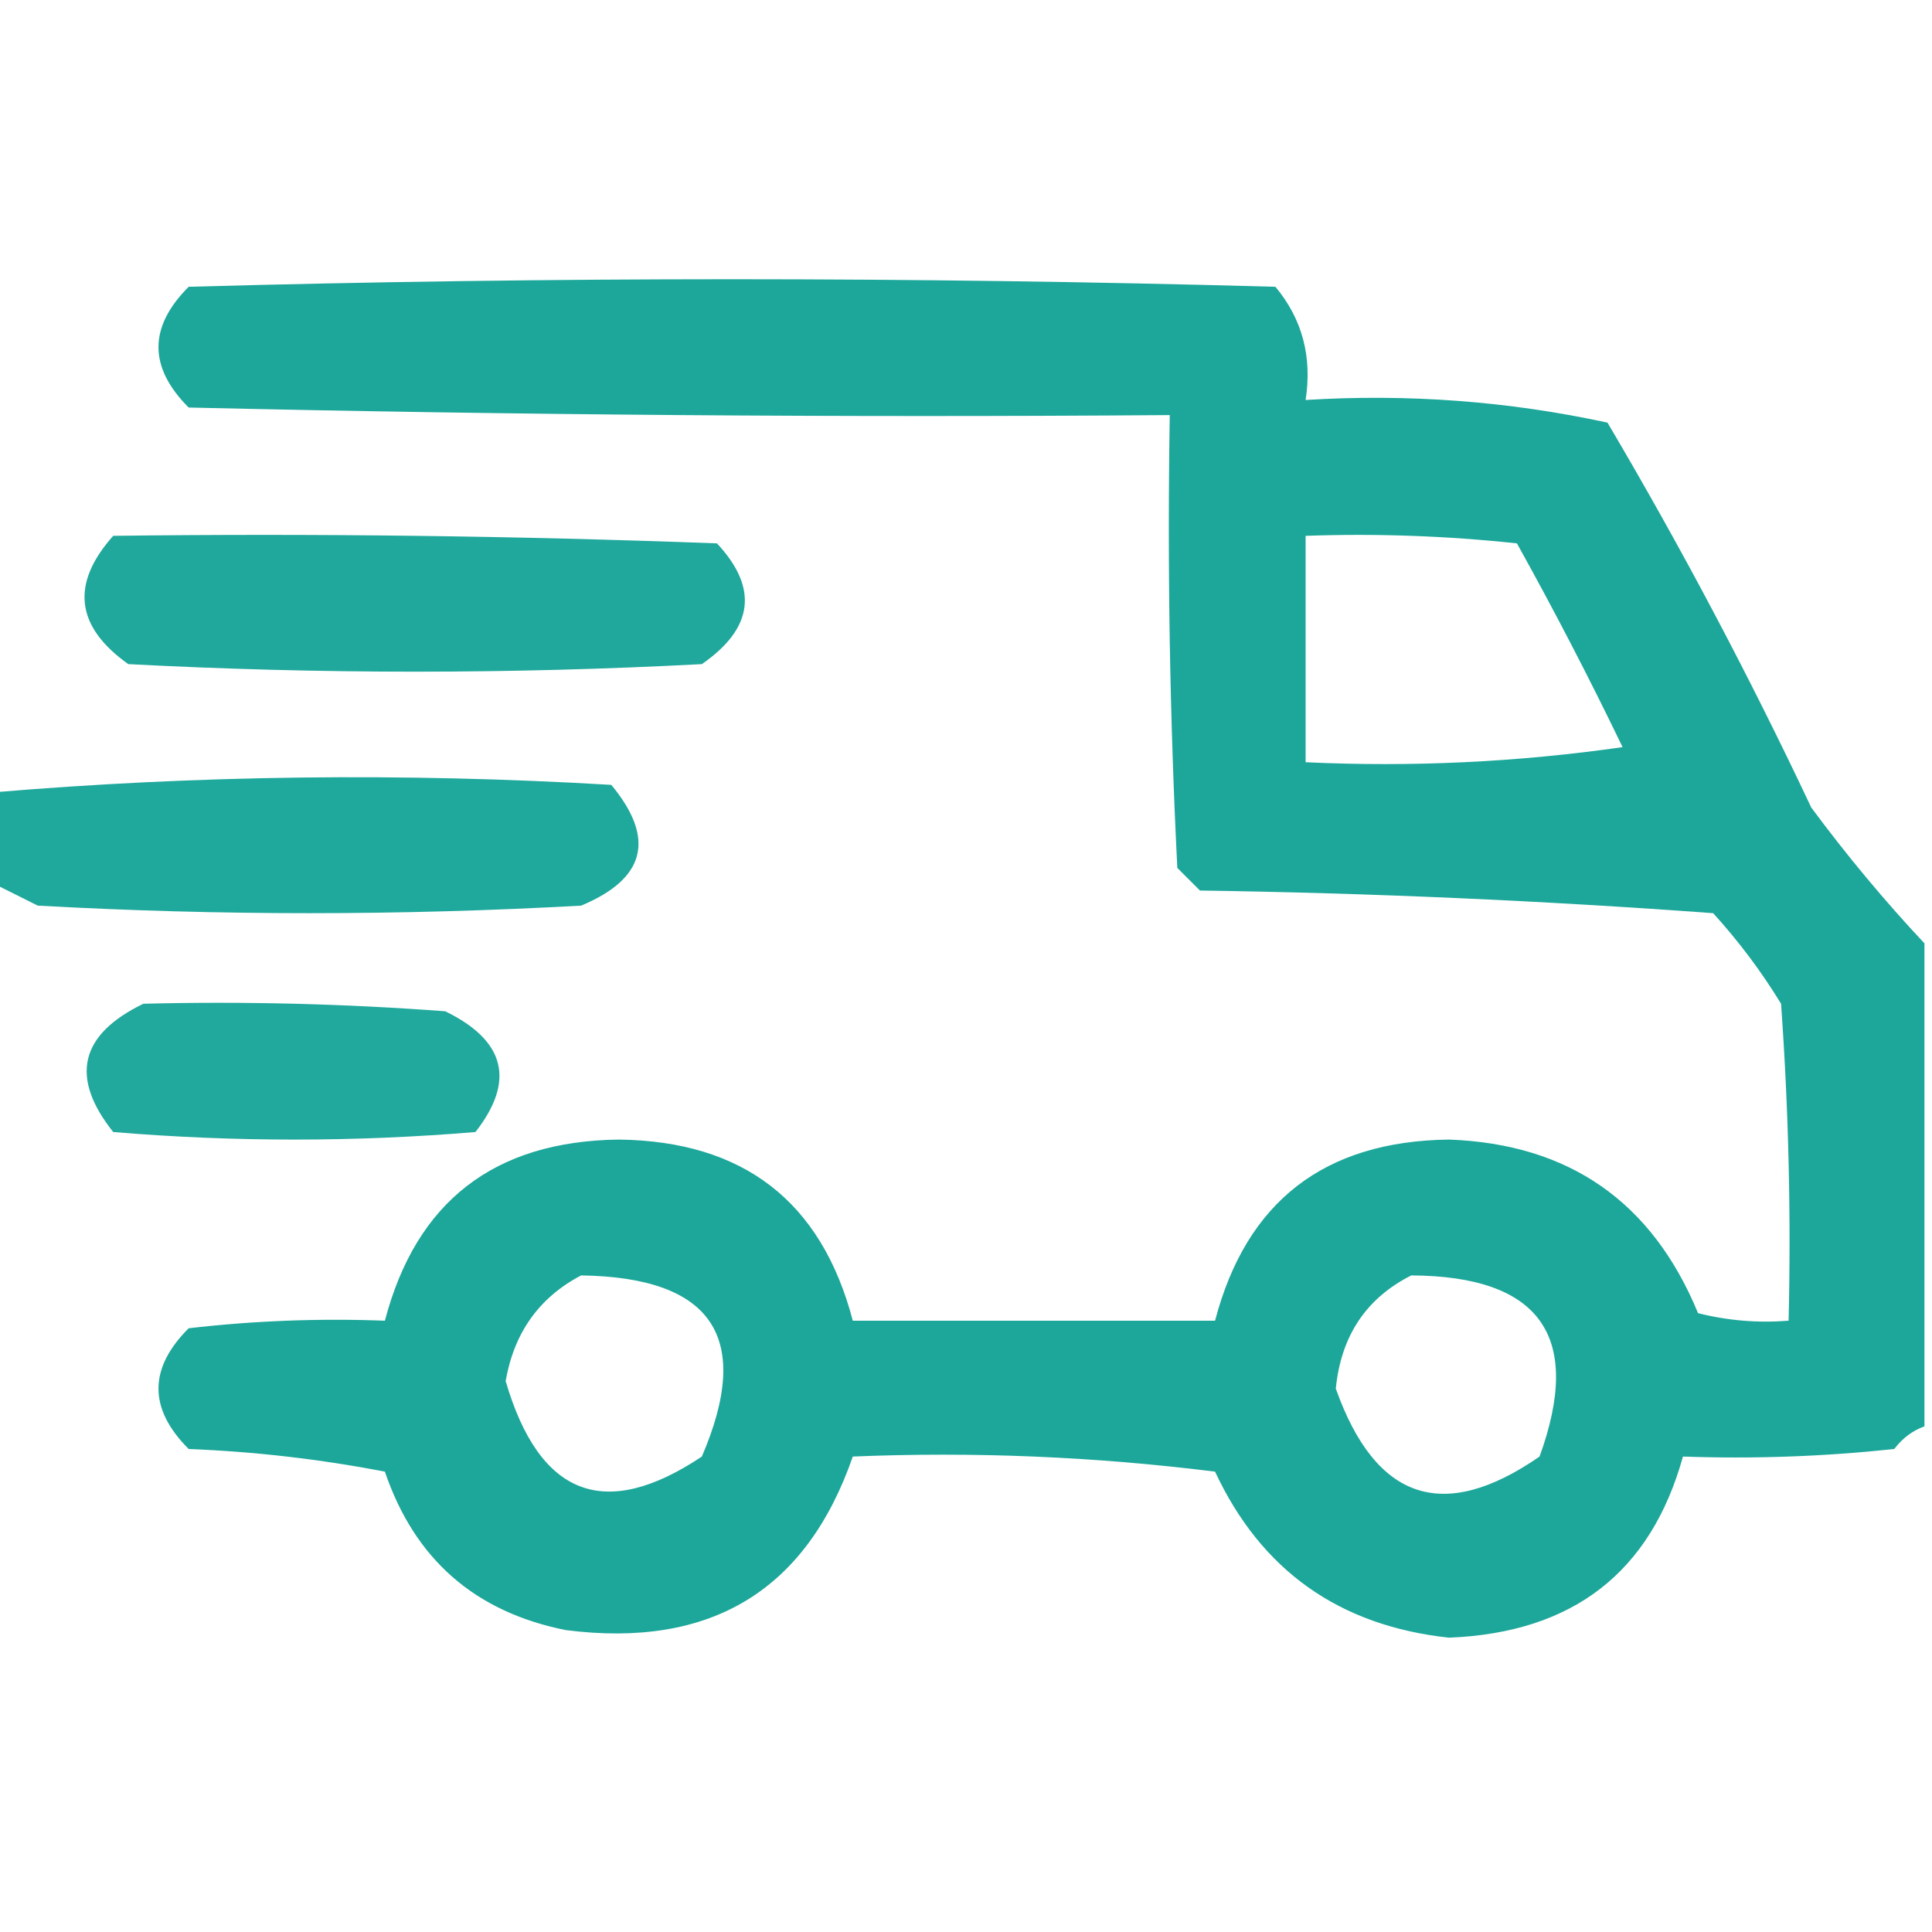
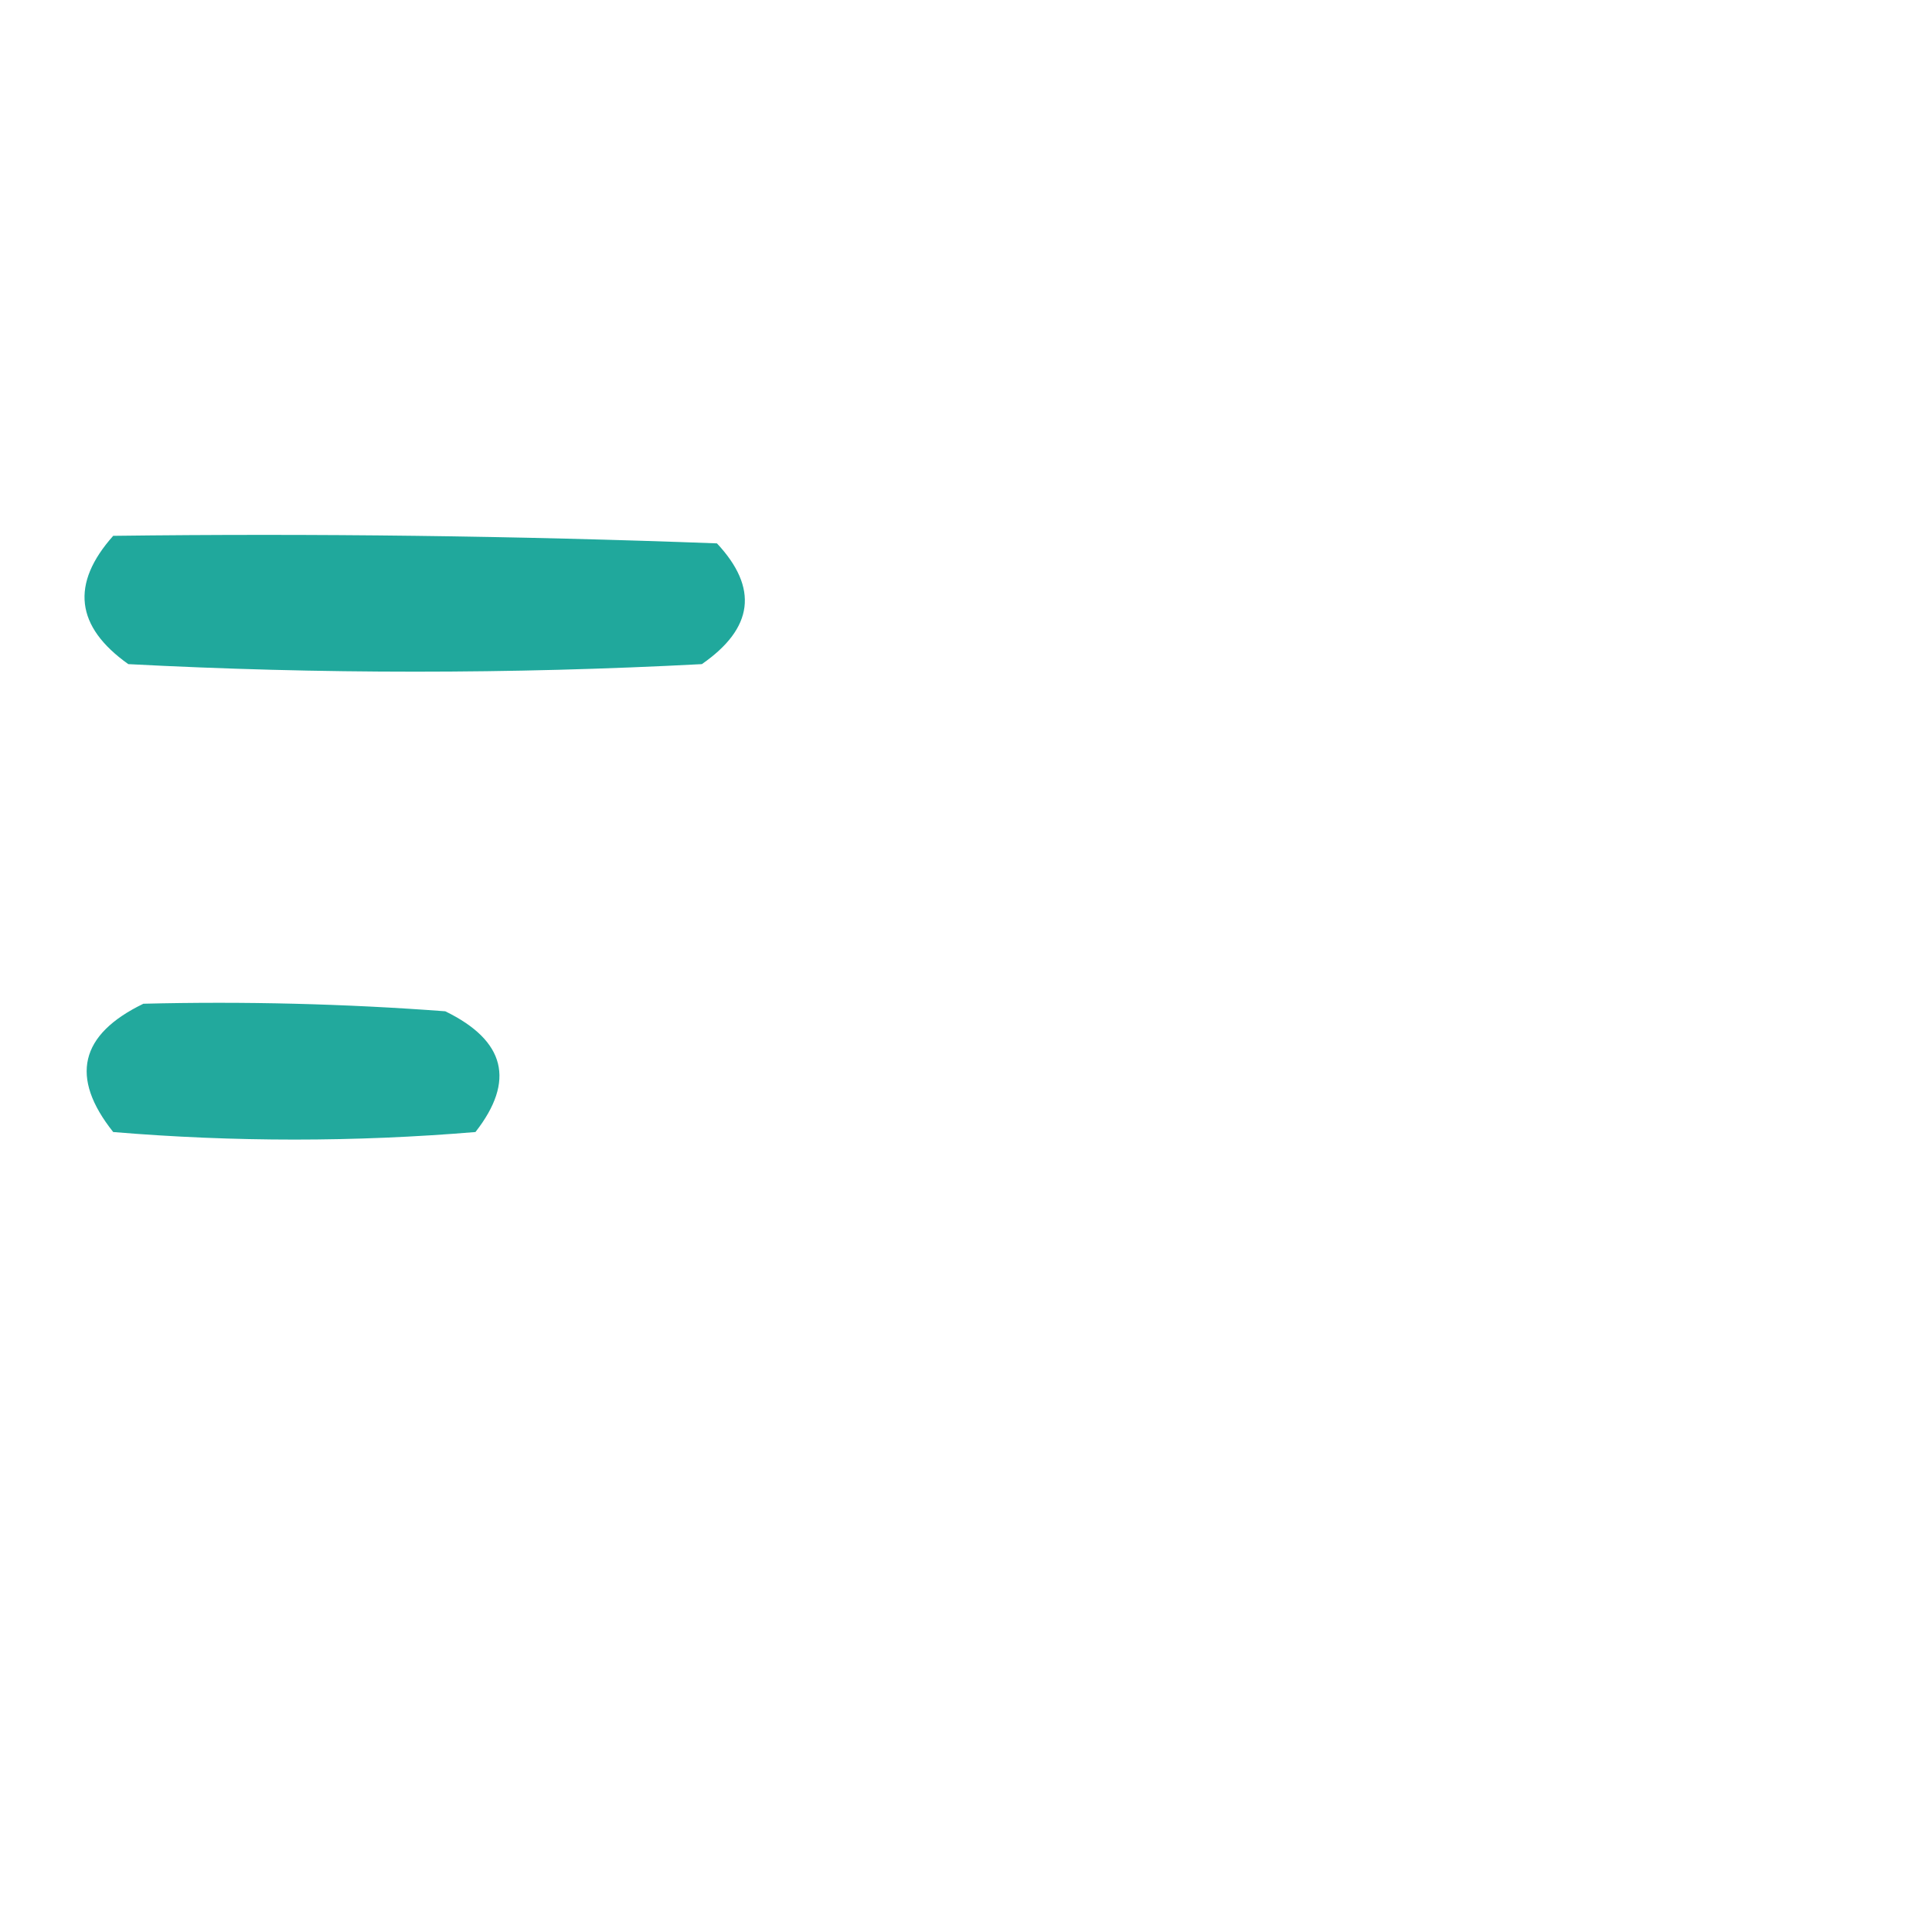
<svg xmlns="http://www.w3.org/2000/svg" version="1.1" width="128px" height="128px" style="shape-rendering:geometricPrecision; text-rendering:geometricPrecision; image-rendering:optimizeQuality; fill-rule:evenodd; clip-rule:evenodd">
  <g>
-     <path style="opacity:0.89" fill="#009C8E" d="M 127.5,62.5 C 127.5,73.167 127.5,83.833 127.5,94.5C 126.711,94.783 126.044,95.283 125.5,96C 120.845,96.499 116.179,96.666 111.5,96.5C 109.368,104.175 104.202,108.175 96,108.5C 88.725,107.715 83.558,104.048 80.5,97.5C 72.528,96.502 64.528,96.169 56.5,96.5C 53.416,105.387 47.082,109.22 37.5,108C 31.471,106.803 27.471,103.303 25.5,97.5C 21.204,96.672 16.871,96.172 12.5,96C 9.833,93.333 9.833,90.667 12.5,88C 16.821,87.501 21.154,87.334 25.5,87.5C 27.574,79.601 32.741,75.601 41,75.5C 49.259,75.601 54.426,79.601 56.5,87.5C 64.5,87.5 72.5,87.5 80.5,87.5C 82.574,79.601 87.741,75.601 96,75.5C 103.958,75.789 109.458,79.622 112.5,87C 114.473,87.496 116.473,87.662 118.5,87.5C 118.666,80.492 118.5,73.492 118,66.5C 116.692,64.359 115.192,62.359 113.5,60.5C 102.181,59.667 90.848,59.167 79.5,59C 79,58.5 78.5,58 78,57.5C 77.5,47.506 77.334,37.506 77.5,27.5C 55.831,27.667 34.164,27.5 12.5,27C 9.833,24.333 9.833,21.667 12.5,19C 36.5,18.333 60.5,18.333 84.5,19C 86.278,21.135 86.945,23.635 86.5,26.5C 93.284,26.08 99.95,26.58 106.5,28C 111.382,36.263 115.882,44.763 120,53.5C 122.364,56.69 124.864,59.69 127.5,62.5 Z M 86.5,35.5 C 91.178,35.334 95.845,35.501 100.5,36C 102.961,40.422 105.294,44.922 107.5,49.5C 100.532,50.497 93.532,50.83 86.5,50.5C 86.5,45.5 86.5,40.5 86.5,35.5 Z M 38.5,84.5 C 47.219,84.622 49.886,88.622 46.5,96.5C 40.068,100.795 35.735,99.128 33.5,91.5C 34.06,88.288 35.727,85.955 38.5,84.5 Z M 93.5,84.5 C 102.052,84.543 104.885,88.543 102,96.5C 95.636,100.91 91.136,99.41 88.5,92C 88.844,88.511 90.51,86.011 93.5,84.5 Z" />
-   </g>
+     </g>
  <g>
    <path style="opacity:0.874" fill="#009C8E" d="M 7.5,35.5 C 20.837,35.333 34.171,35.5 47.5,36C 50.263,38.955 49.93,41.622 46.5,44C 33.833,44.667 21.167,44.667 8.5,44C 5.001,41.514 4.668,38.681 7.5,35.5 Z" />
  </g>
  <g>
-     <path style="opacity:0.878" fill="#009C8E" d="M -0.5,58.5 C -0.5,56.5 -0.5,54.5 -0.5,52.5C 13.092,51.353 26.758,51.186 40.5,52C 43.446,55.55 42.779,58.216 38.5,60C 26.5,60.667 14.5,60.667 2.5,60C 1.473,59.487 0.473,58.987 -0.5,58.5 Z" />
-   </g>
+     </g>
  <g>
    <path style="opacity:0.867" fill="#009C8E" d="M 9.5,66.5 C 16.175,66.334 22.842,66.5 29.5,67C 33.486,68.943 34.153,71.61 31.5,75C 23.5,75.667 15.5,75.667 7.5,75C 4.614,71.374 5.281,68.541 9.5,66.5 Z" />
  </g>
</svg>